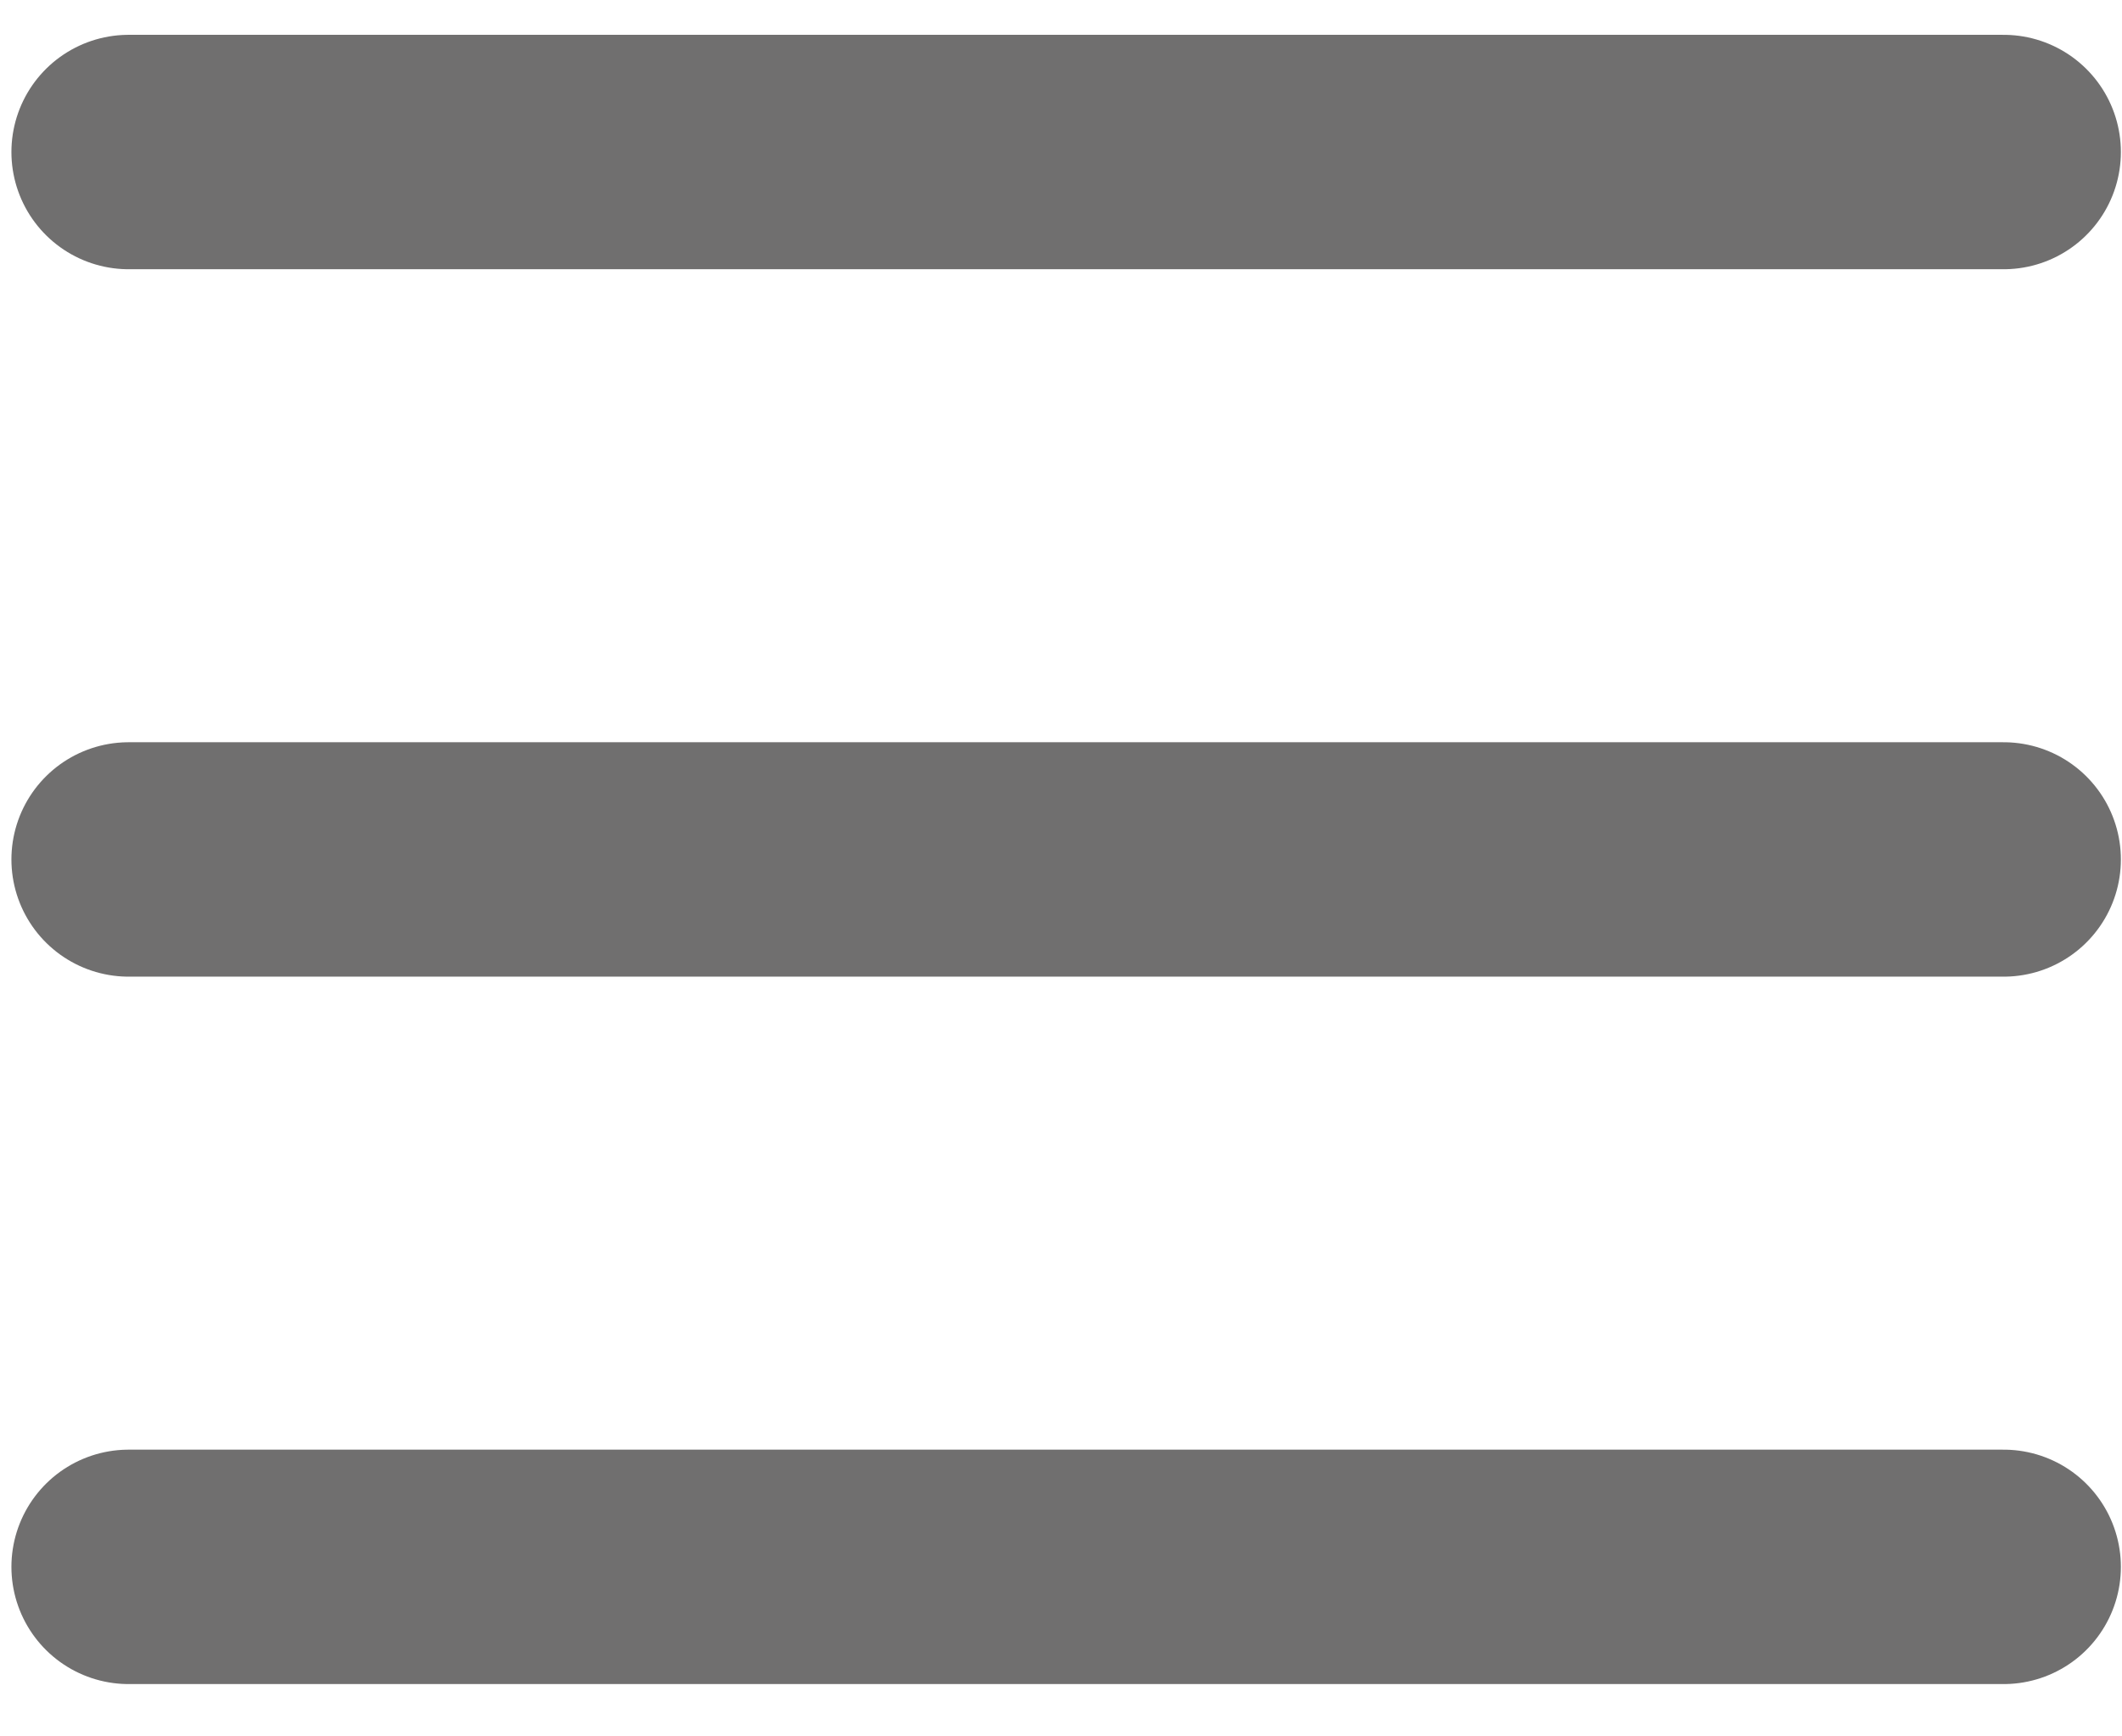
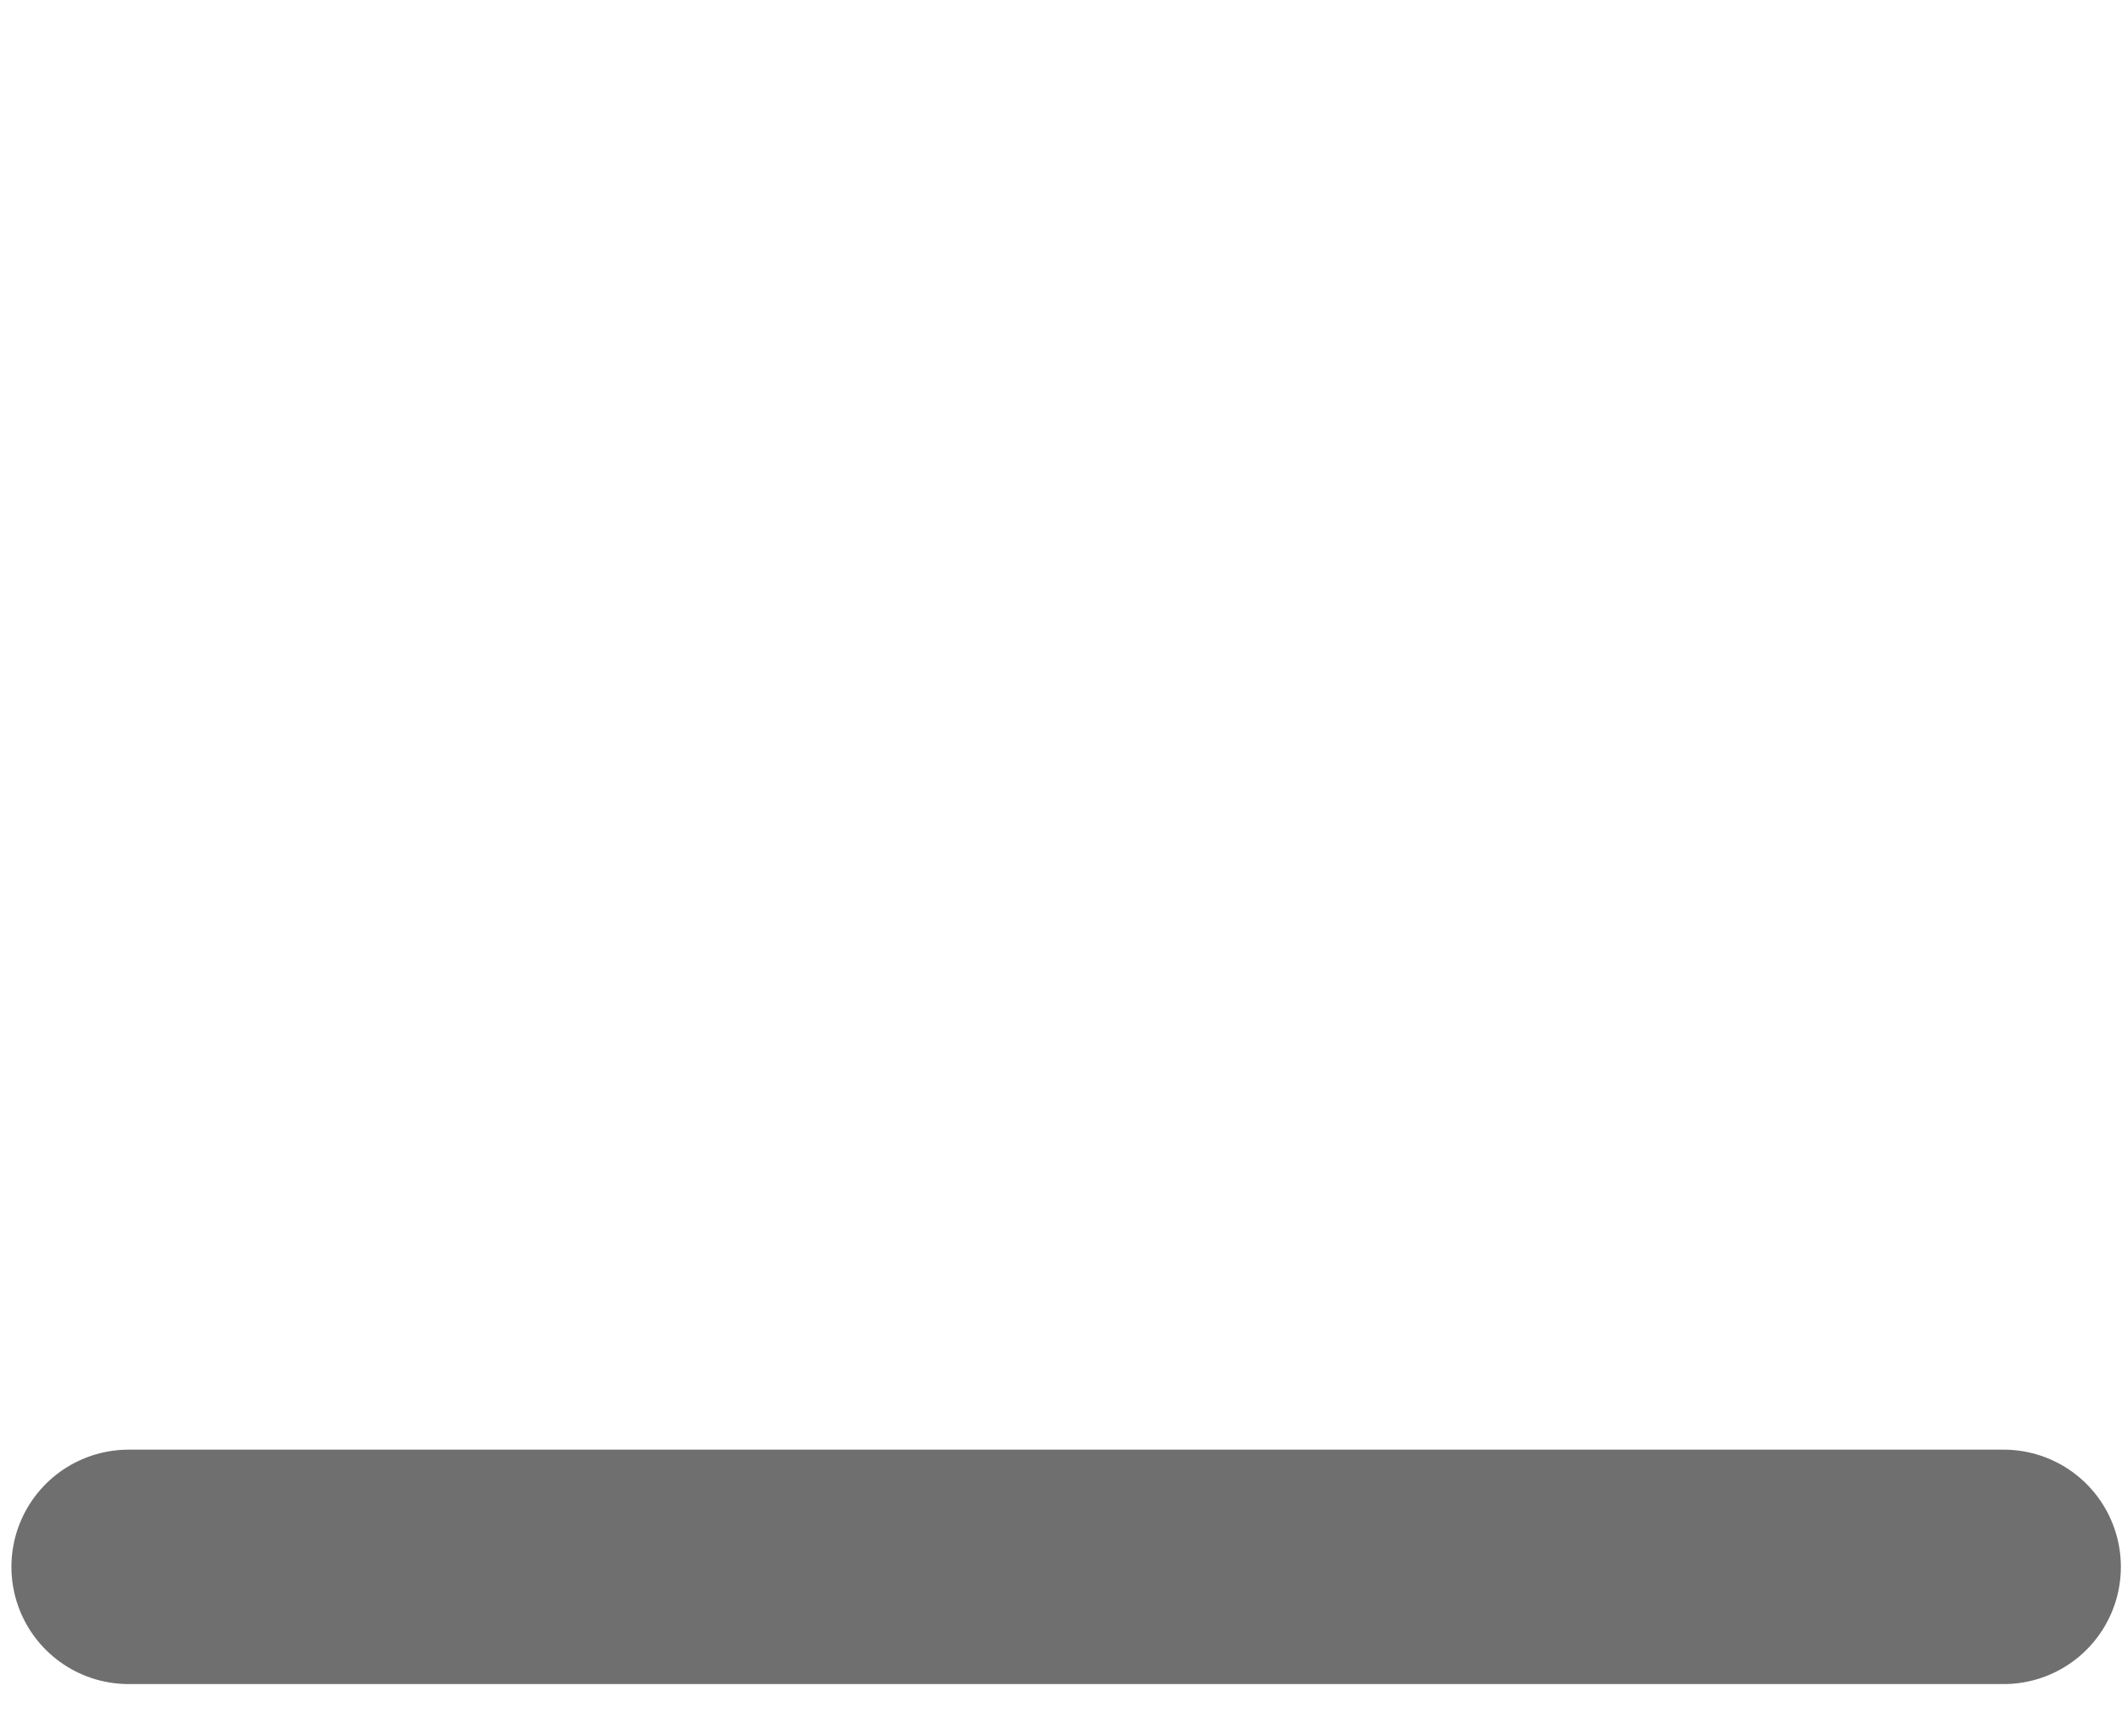
<svg xmlns="http://www.w3.org/2000/svg" width="33px" height="27px" viewBox="0 0 33 27" version="1.1">
  <title>Group 3</title>
  <g id="Homepage" stroke="none" stroke-width="1" fill="none" fill-rule="evenodd" stroke-linecap="round">
    <g id="Mobile-Version" transform="translate(-18, -111)" stroke="#706F6F" stroke-width="3.645">
      <g id="Group-3" transform="translate(20, 113)">
-         <line x1="-7.2881215e-14" y1="0.364" x2="29.16" y2="0.364" id="Line-7" />
-         <line x1="-7.2881215e-14" y1="11.364" x2="29.16" y2="11.364" id="Line-7" />
        <line x1="-7.2881215e-14" y1="22.364" x2="29.16" y2="22.364" id="Line-7" transform="translate(14.58, 22.364) scale(1, -1) translate(-14.58, -22.364) " />
      </g>
    </g>
  </g>
</svg>